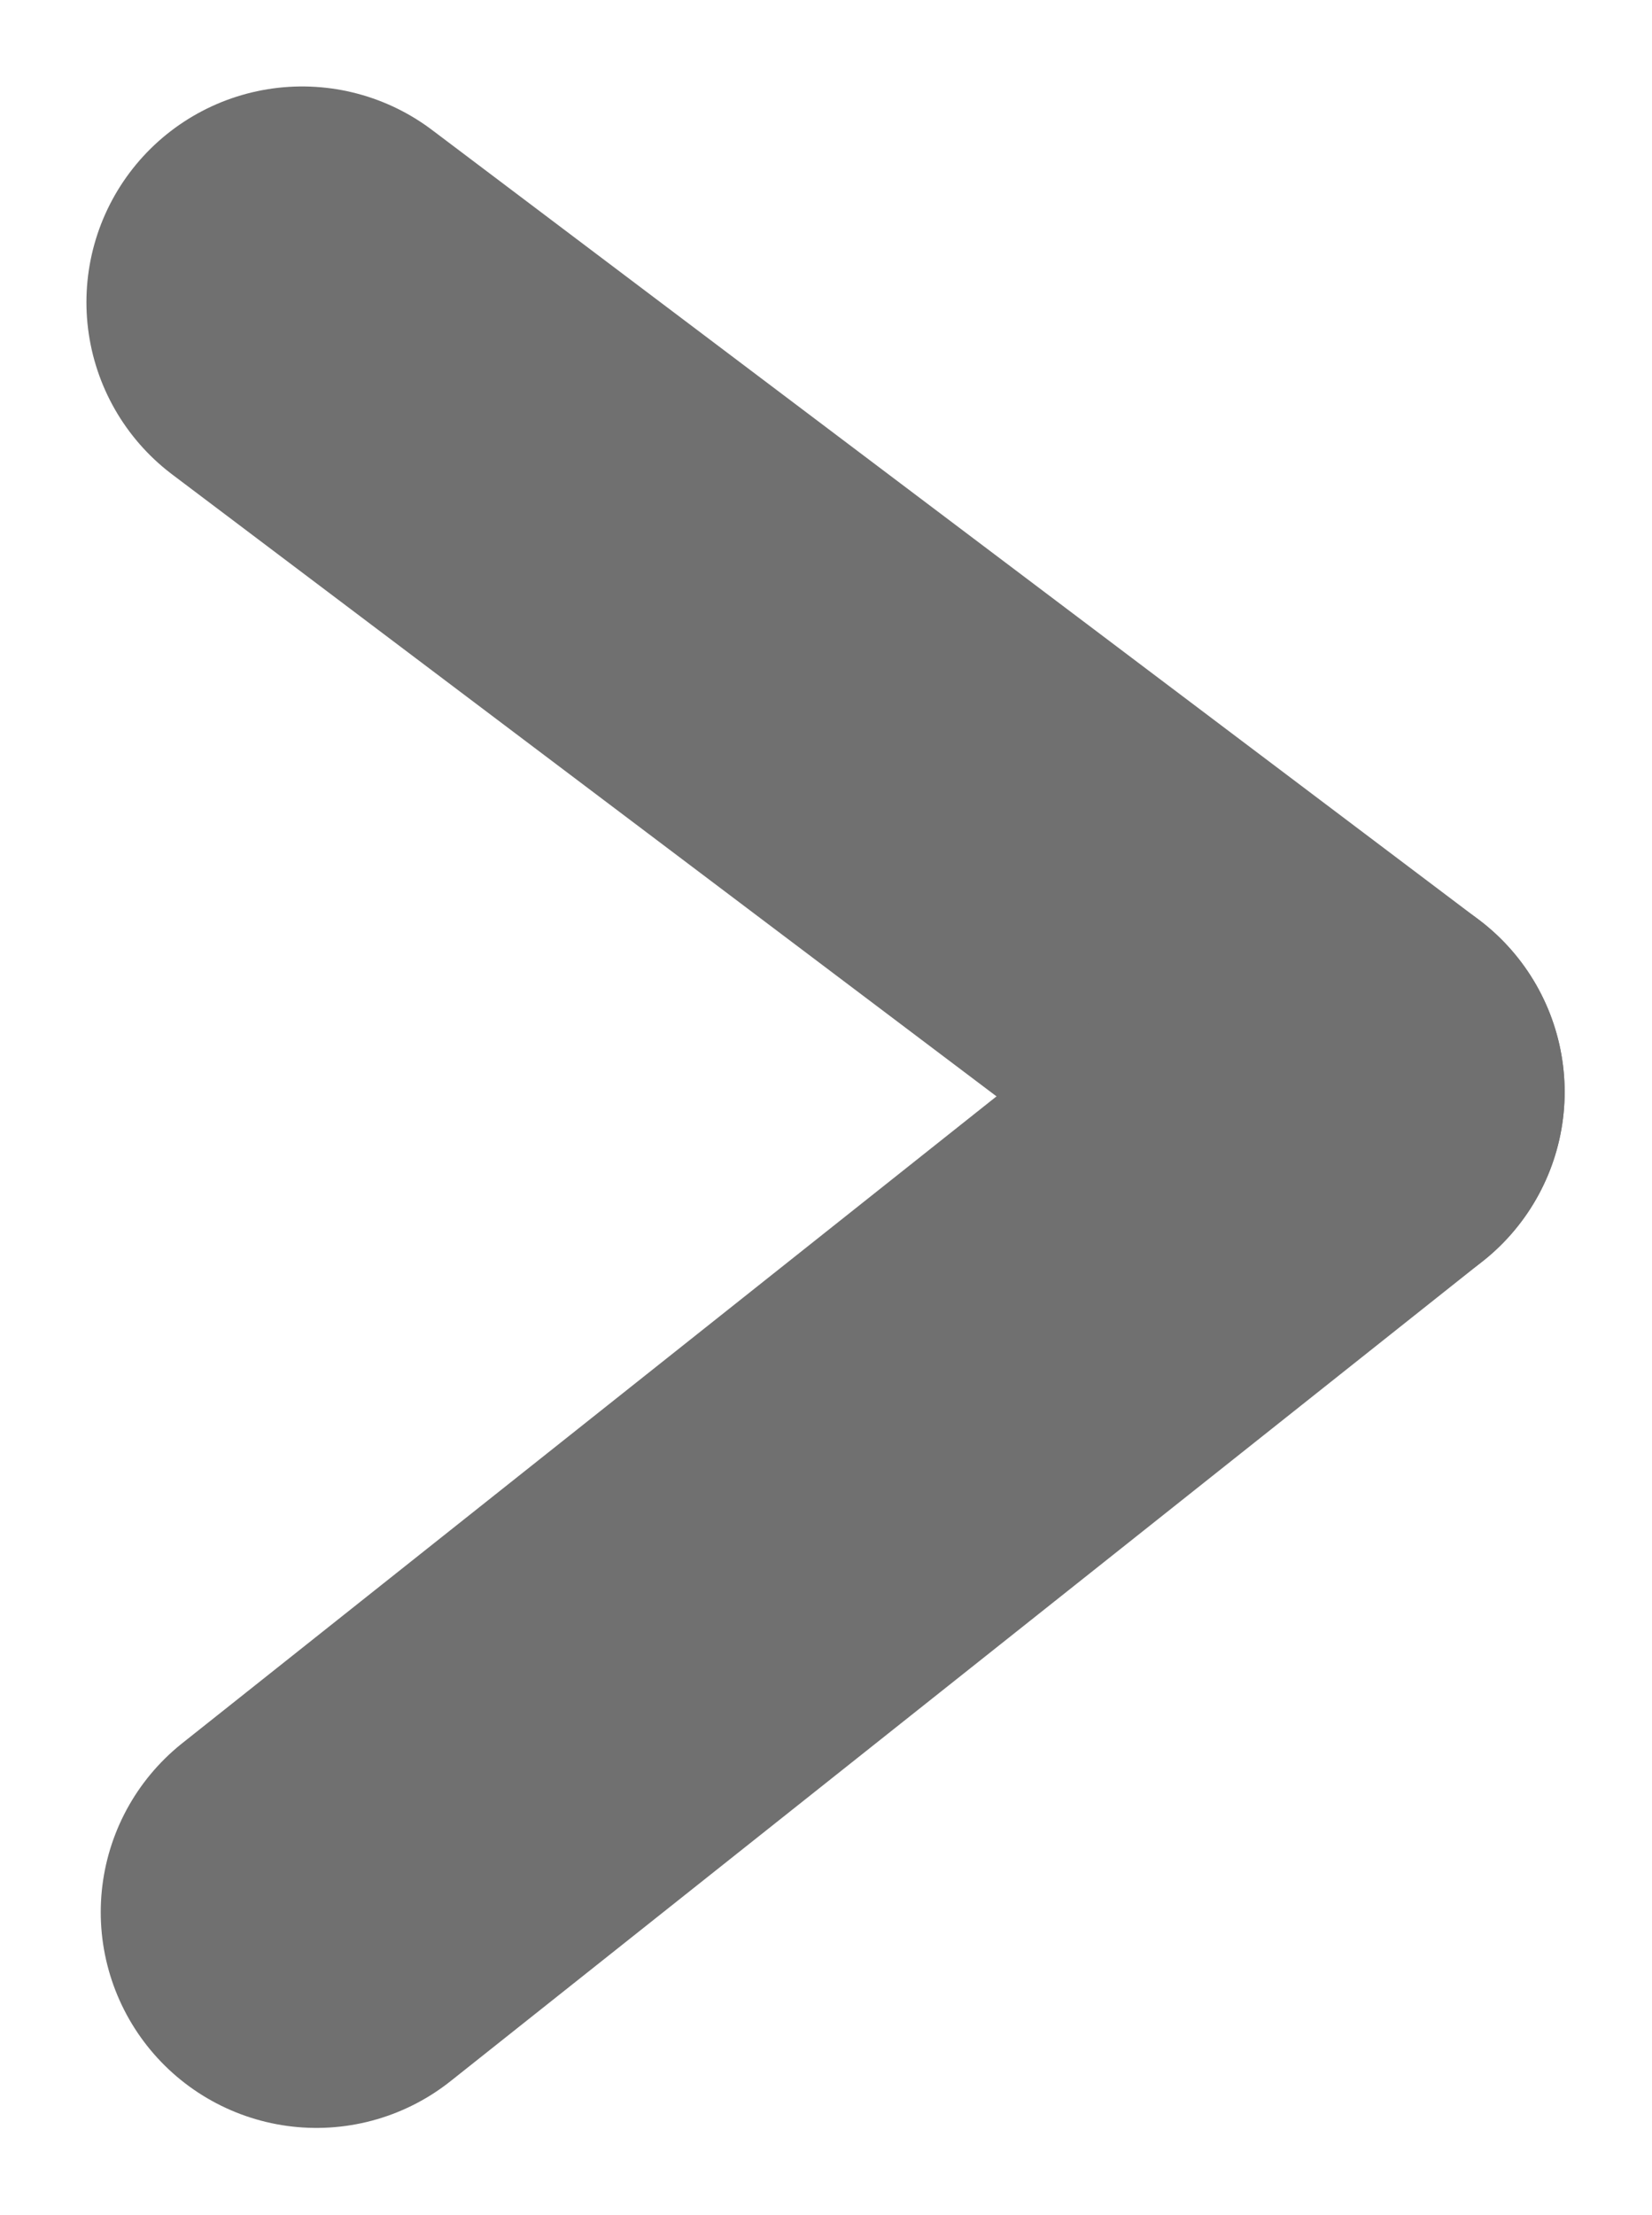
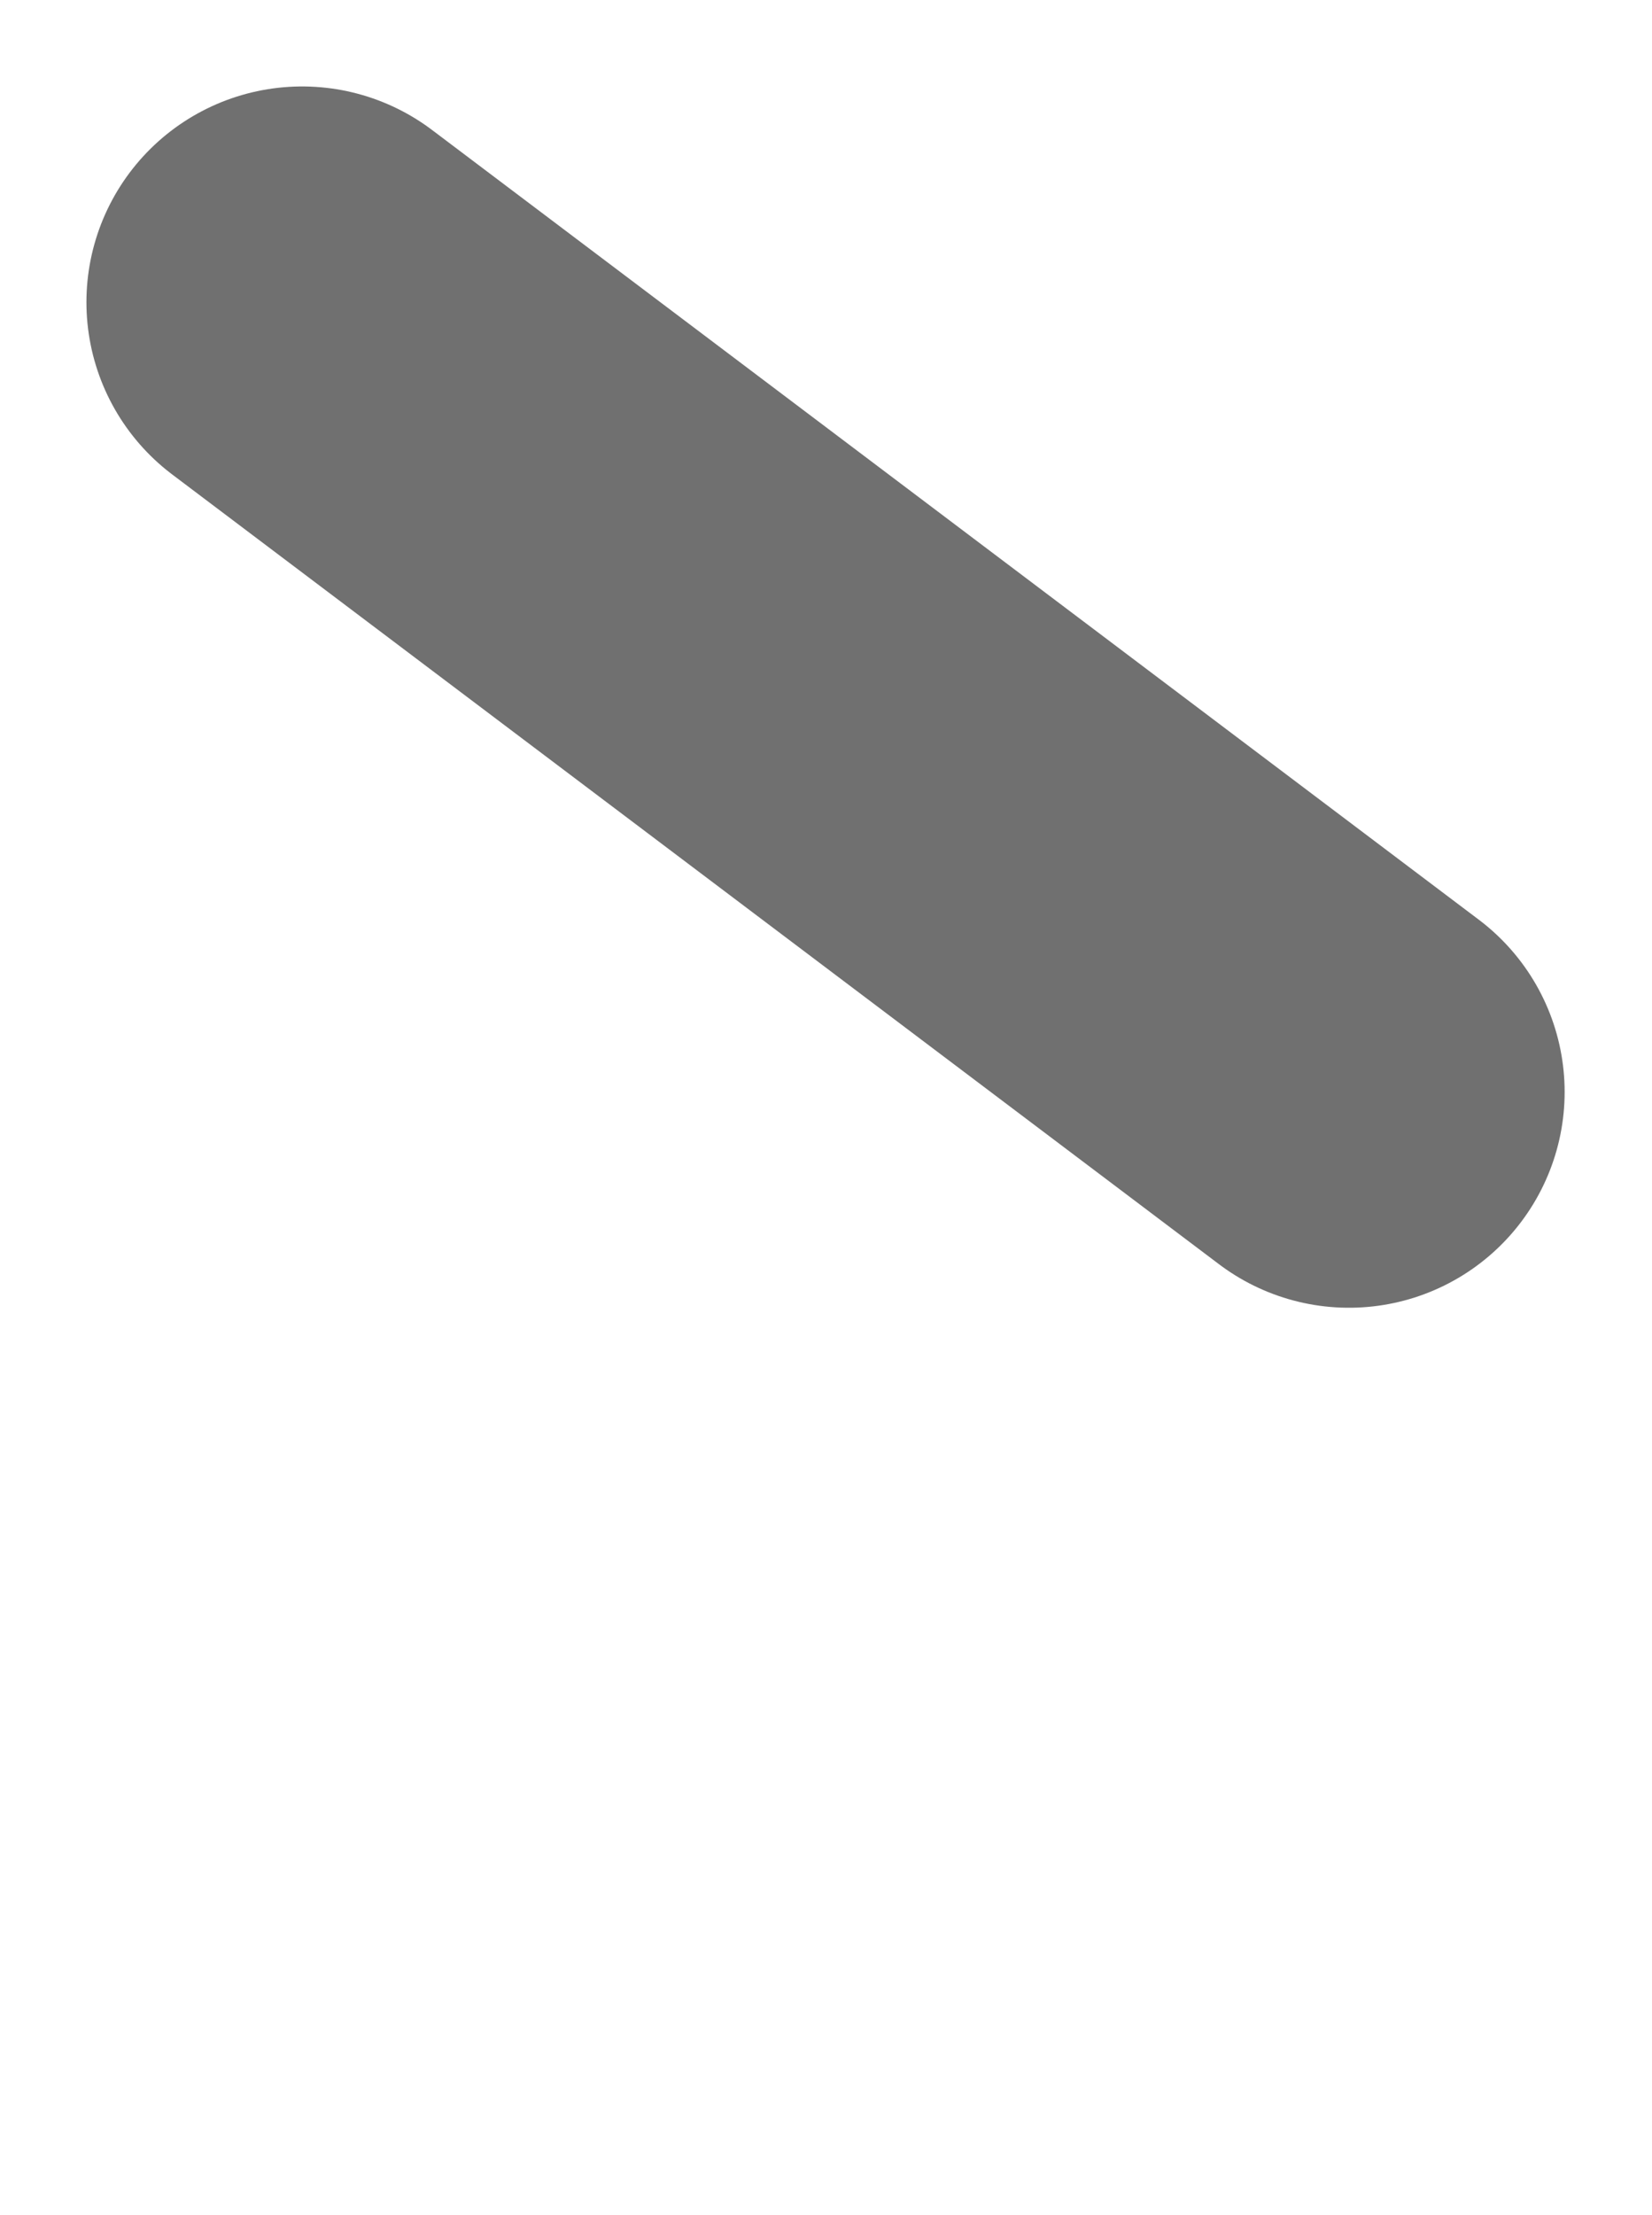
<svg xmlns="http://www.w3.org/2000/svg" width="22.975" height="30.8" viewBox="0 0 22.975 30.8">
  <g id="Componente_12_1" data-name="Componente 12 – 1" transform="translate(4.202 4.202)">
    <line id="Línea_3" data-name="Línea 3" x2="14.558" y2="10.98" fill="none" stroke="#707070" stroke-linecap="round" stroke-width="6" />
-     <line id="Línea_4" data-name="Línea 4" x1="14.359" y2="11.403" transform="translate(0.199 10.98)" fill="none" stroke="#707070" stroke-linecap="round" stroke-width="6" />
  </g>
</svg>